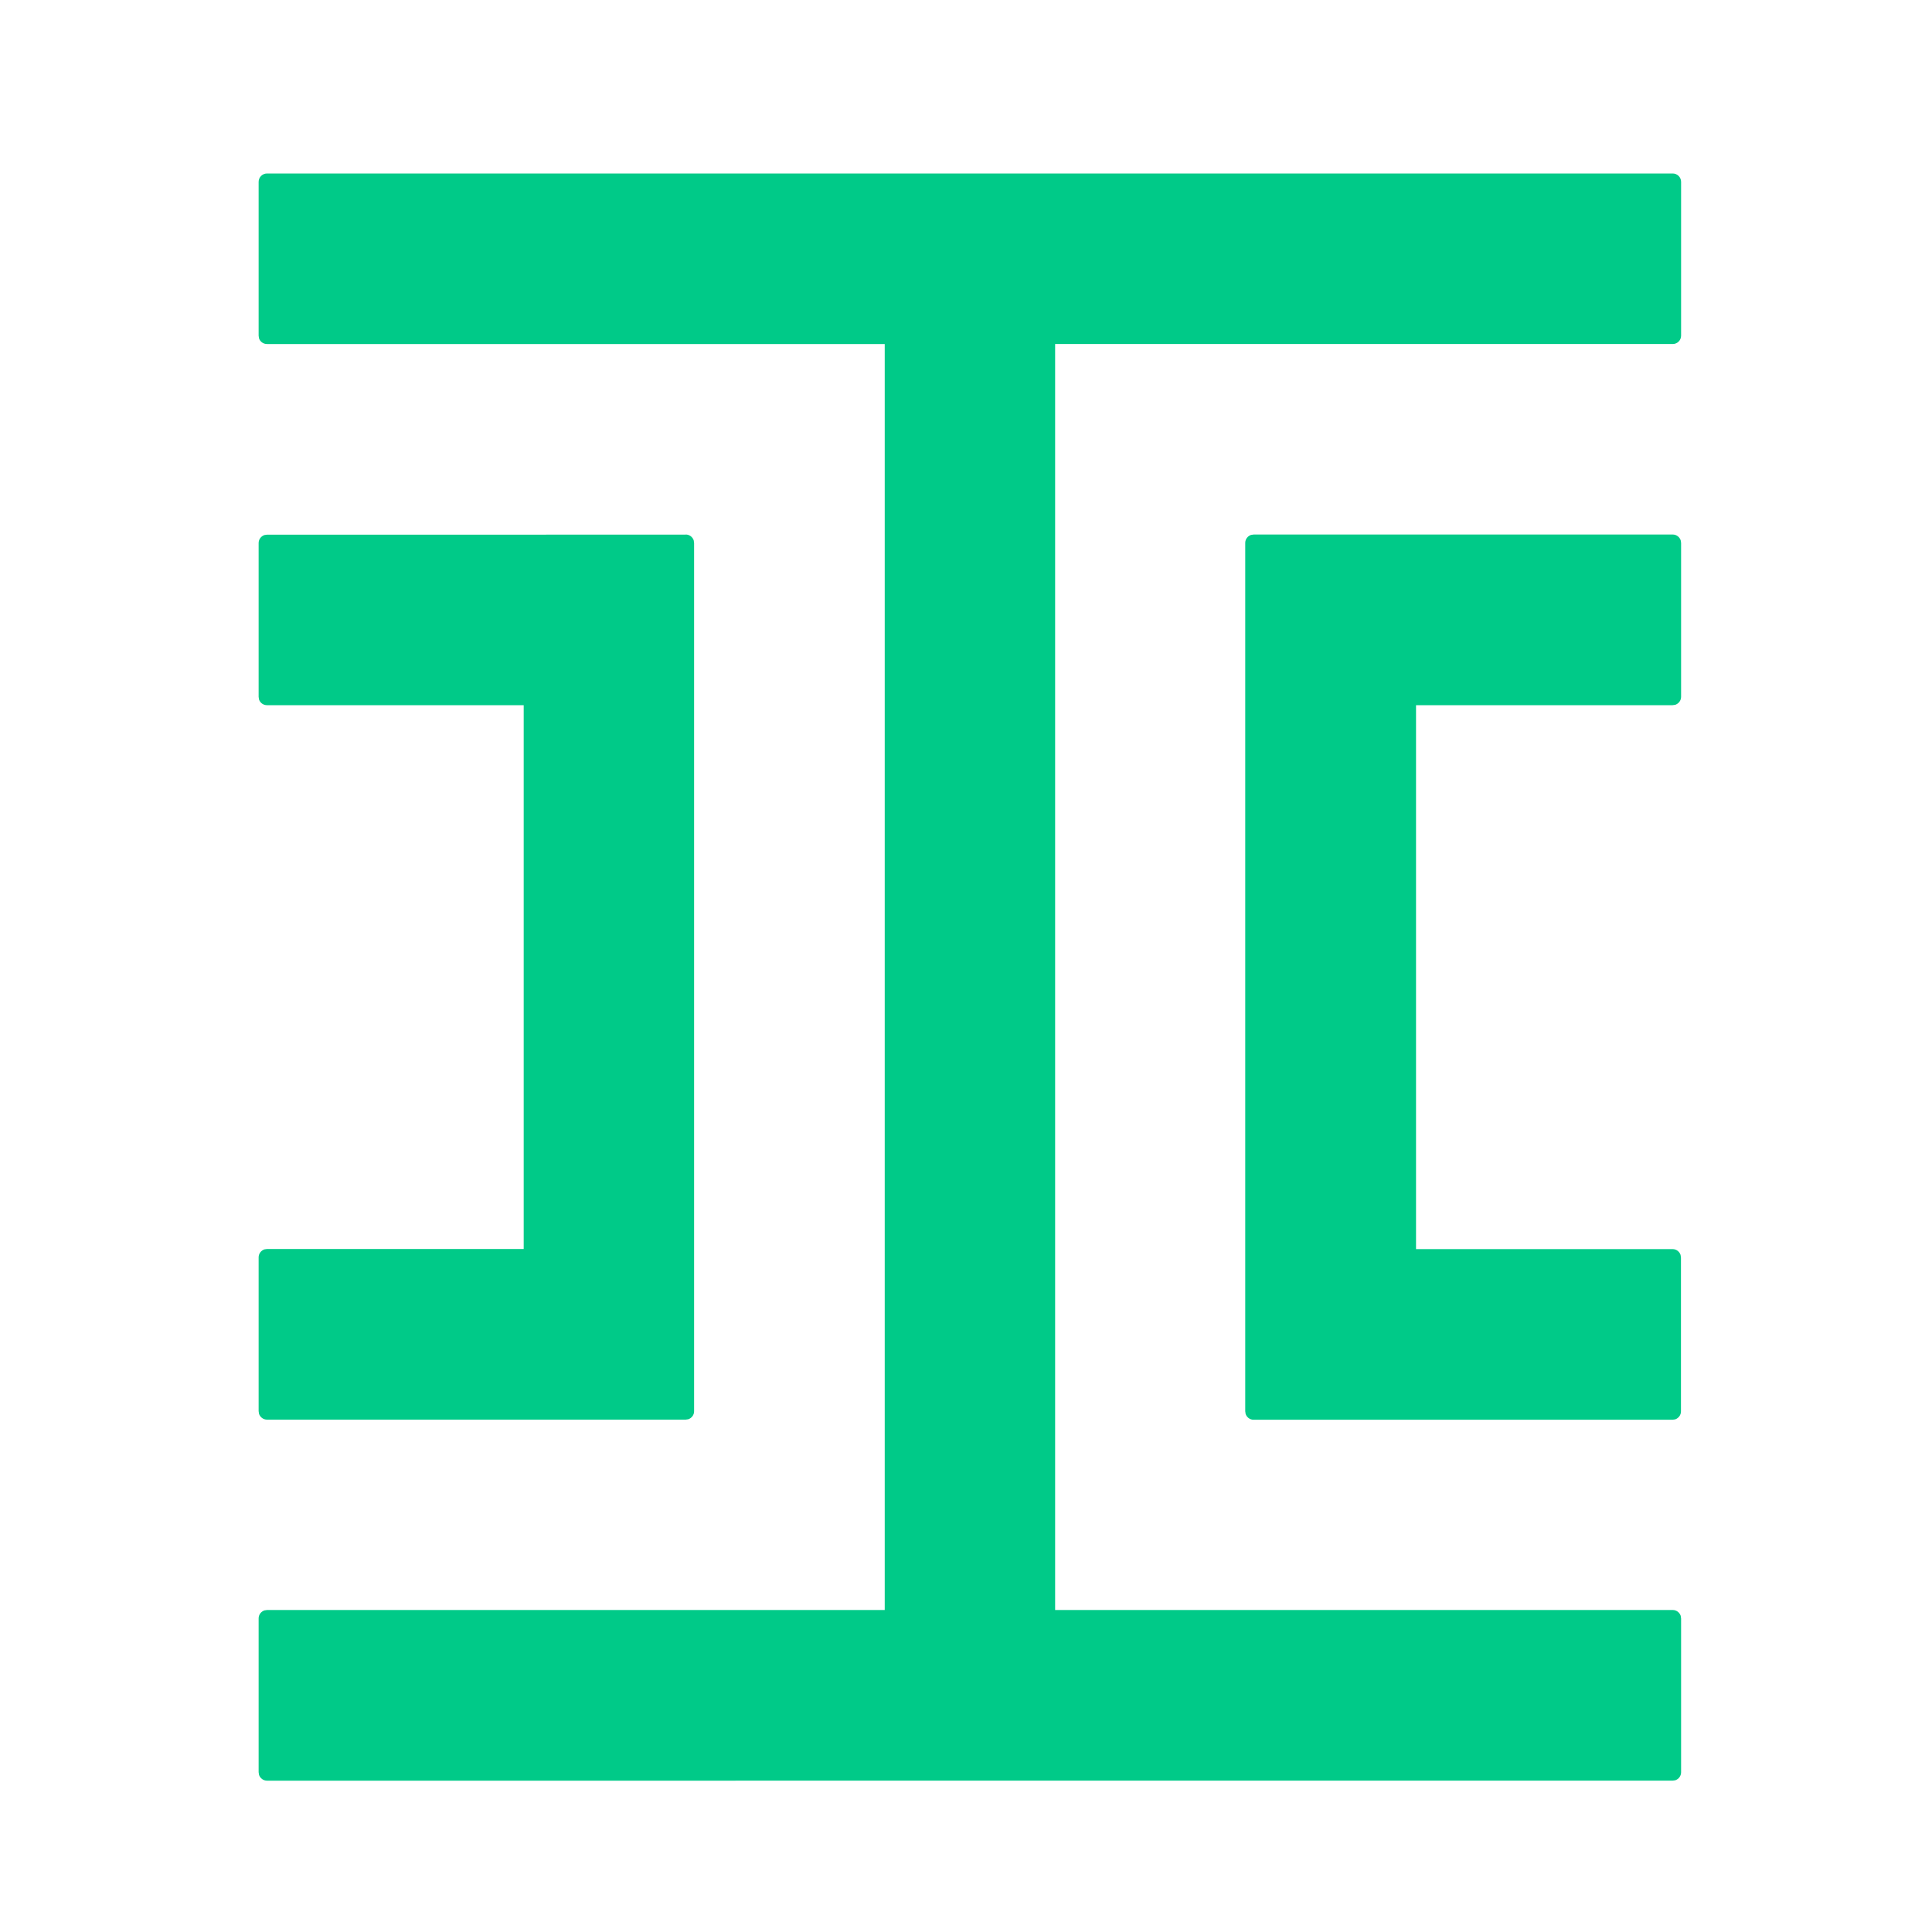
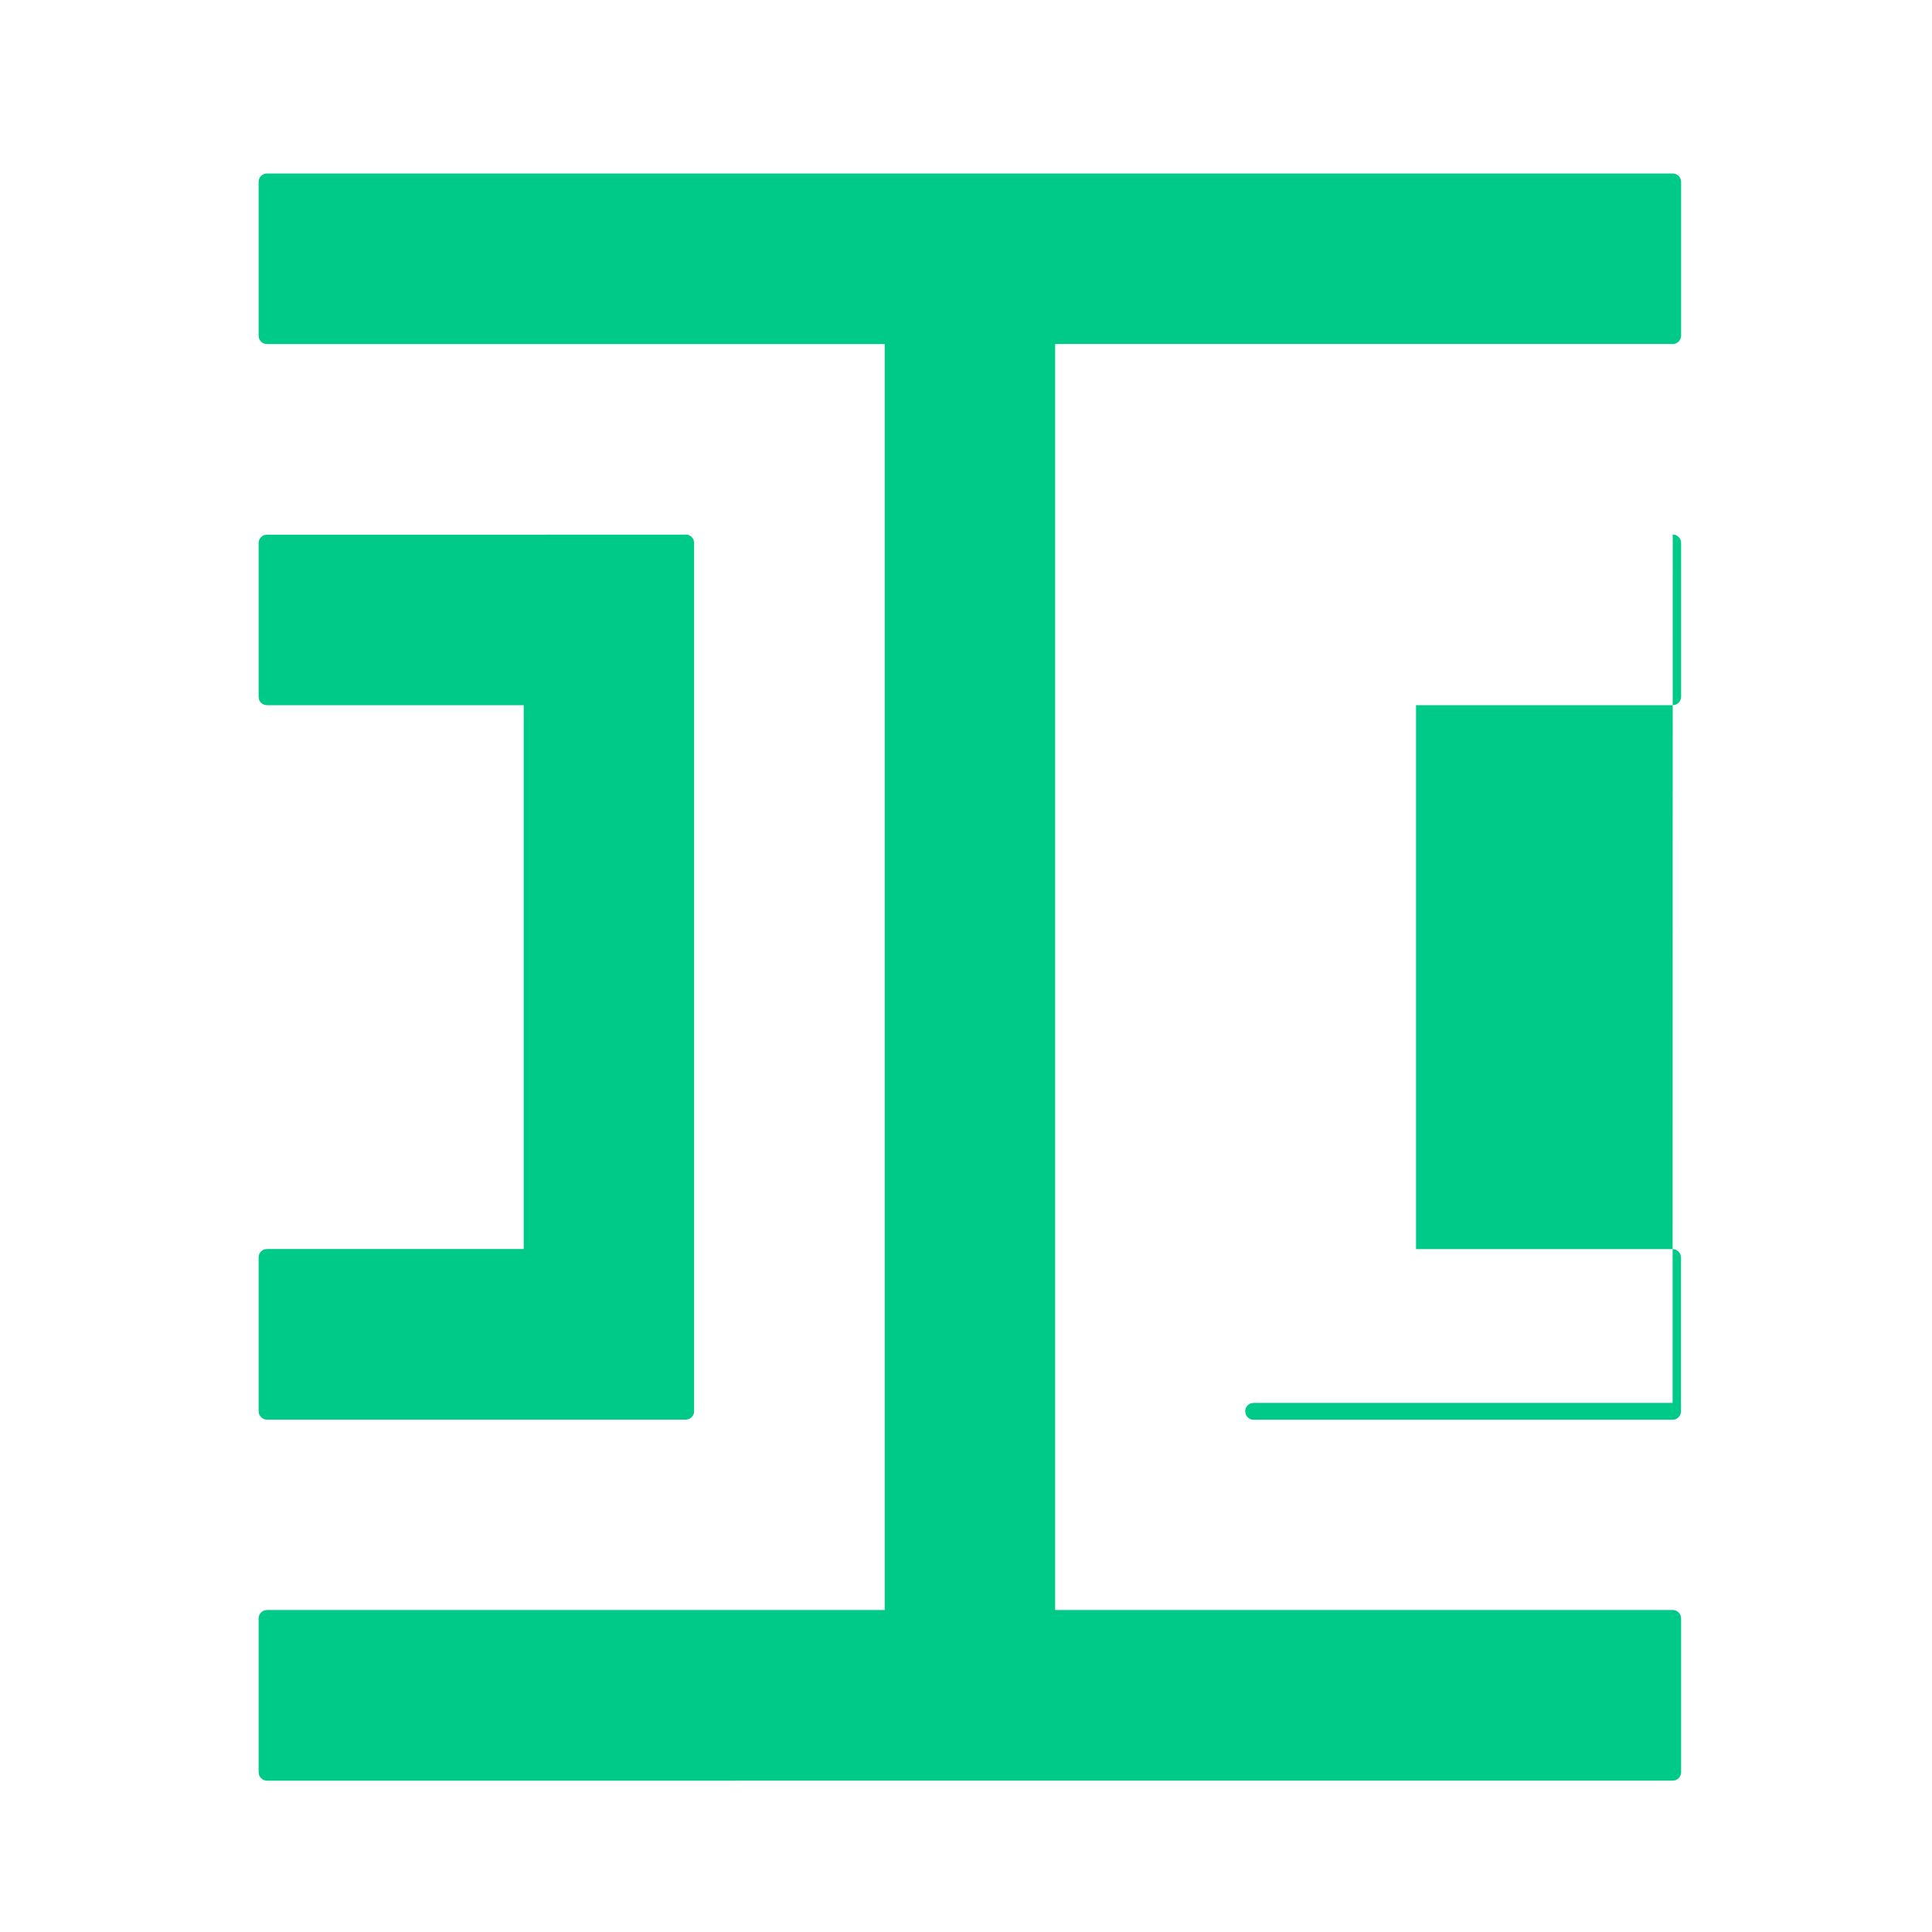
<svg xmlns="http://www.w3.org/2000/svg" id="logosandtypes_com" data-name="logosandtypes com" viewBox="0 0 150 150">
  <defs>
    <style>
      .cls-1 {
        fill: none;
      }

      .cls-2 {
        fill: #00ca88;
        fill-rule: evenodd;
      }
    </style>
  </defs>
-   <path class="cls-1" d="M0,0H150V150H0V0Z" />
-   <path id="Iconmark" class="cls-2" d="M129.87,13.47c.36,0,.65,.29,.65,.65h0v11.94c0,.36-.29,.65-.65,.65h-47.95s0,98.29,0,98.29h47.95c.29,0,.53,.19,.62,.45l.03,.21v11.94c0,.29-.19,.53-.45,.62l-.21,.03H20.73c-.29,0-.53-.19-.62-.45l-.03-.21v-11.94c0-.29,.19-.53,.45-.62l.21-.03h47.95V26.71H20.73c-.29,0-.53-.18-.62-.44l-.03-.21V14.12c0-.36,.29-.65,.65-.65h109.15ZM53.24,41.5c.29,0,.53,.19,.62,.45l.03,.21V109.57c0,.29-.19,.53-.45,.62l-.21,.03H20.73c-.29,0-.53-.19-.62-.45l-.03-.21v-11.94c0-.29,.19-.53,.45-.62l.21-.03h19.92V54.75H20.73c-.29,0-.53-.18-.62-.44l-.03-.21v-11.94c0-.29,.19-.53,.45-.62l.21-.03H53.24Zm76.63,0c.29,0,.53,.19,.62,.45l.03,.21v11.94c0,.29-.19,.53-.45,.62l-.21,.03h-19.92s0,42.23,0,42.23h19.92c.29,0,.53,.19,.62,.45l.03,.21v11.94c0,.29-.19,.53-.45,.62l-.21,.03h-32.52c-.29,0-.53-.19-.62-.45l-.03-.21V42.15c0-.29,.19-.53,.45-.62l.21-.03h32.52Z" />
+   <path id="Iconmark" class="cls-2" d="M129.87,13.47c.36,0,.65,.29,.65,.65h0v11.94c0,.36-.29,.65-.65,.65h-47.95s0,98.29,0,98.29h47.95c.29,0,.53,.19,.62,.45l.03,.21v11.94c0,.29-.19,.53-.45,.62l-.21,.03H20.73c-.29,0-.53-.19-.62-.45l-.03-.21v-11.94c0-.29,.19-.53,.45-.62l.21-.03h47.95V26.71H20.73c-.29,0-.53-.18-.62-.44l-.03-.21V14.12c0-.36,.29-.65,.65-.65h109.15ZM53.24,41.5c.29,0,.53,.19,.62,.45l.03,.21V109.57c0,.29-.19,.53-.45,.62l-.21,.03H20.73c-.29,0-.53-.19-.62-.45l-.03-.21v-11.94c0-.29,.19-.53,.45-.62l.21-.03h19.92V54.75H20.73c-.29,0-.53-.18-.62-.44l-.03-.21v-11.94c0-.29,.19-.53,.45-.62l.21-.03H53.24Zm76.63,0c.29,0,.53,.19,.62,.45l.03,.21v11.94c0,.29-.19,.53-.45,.62l-.21,.03h-19.92s0,42.23,0,42.23h19.92c.29,0,.53,.19,.62,.45l.03,.21v11.94c0,.29-.19,.53-.45,.62l-.21,.03h-32.52c-.29,0-.53-.19-.62-.45l-.03-.21c0-.29,.19-.53,.45-.62l.21-.03h32.52Z" />
</svg>